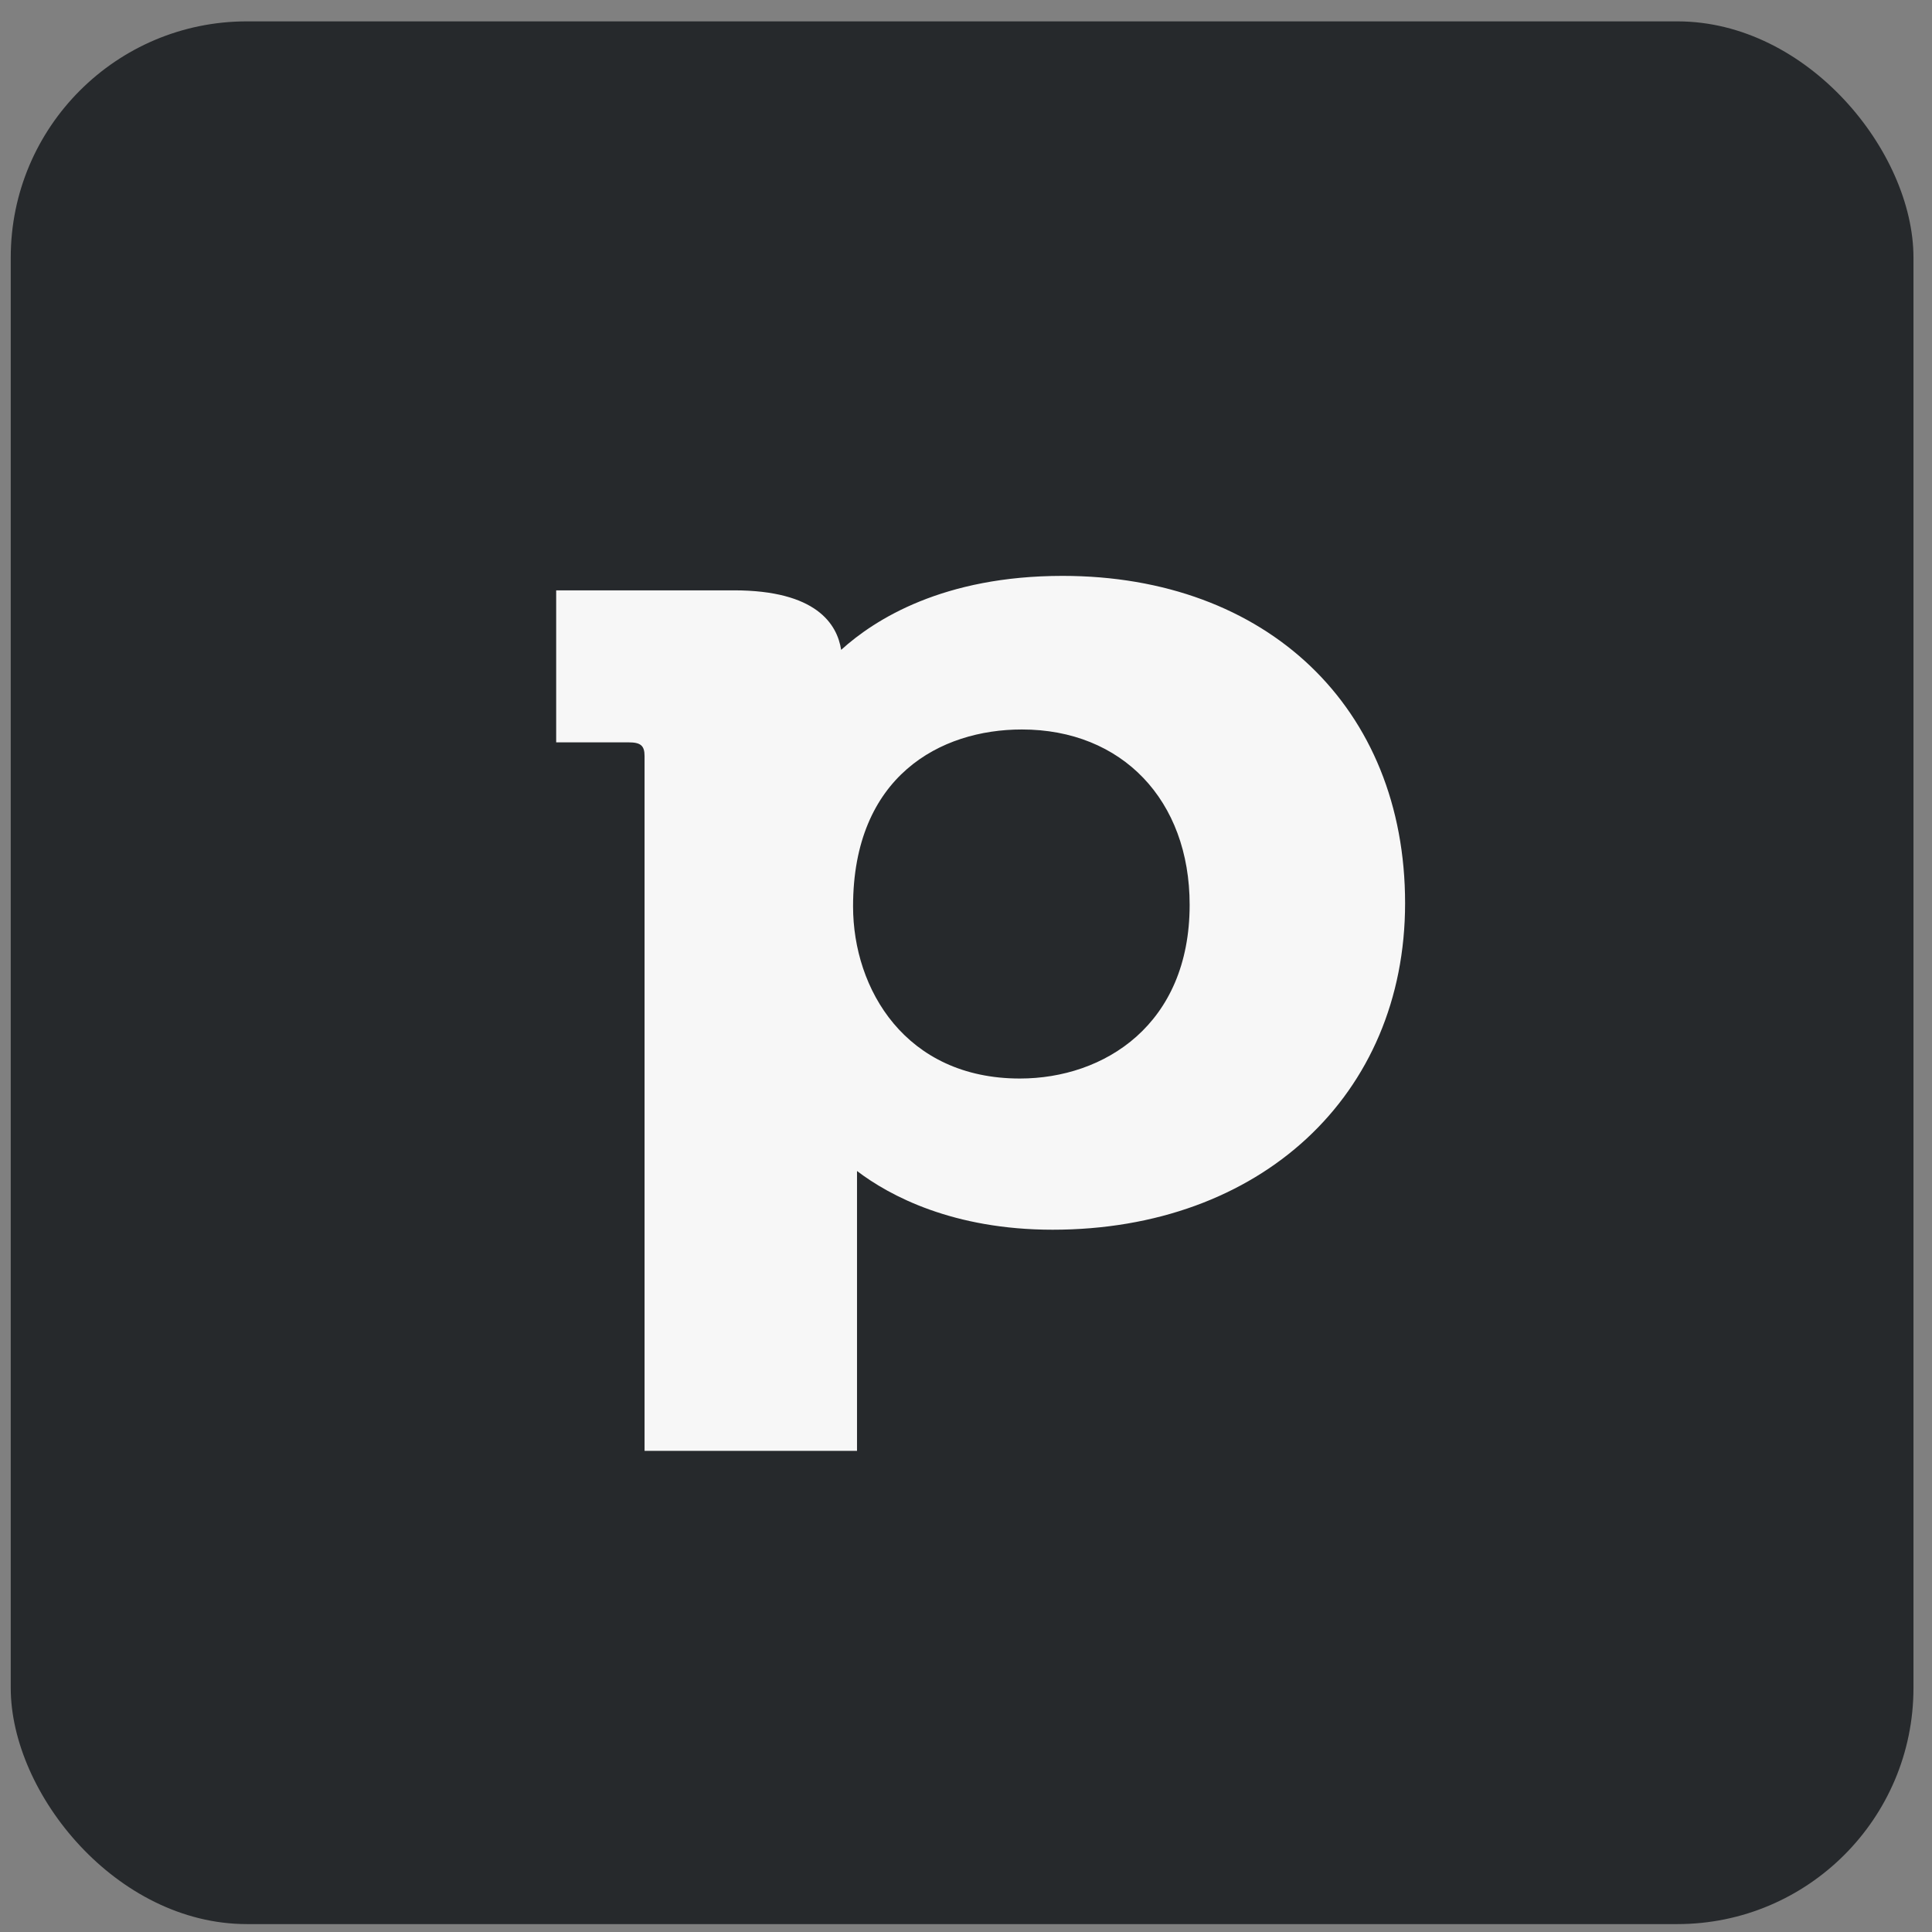
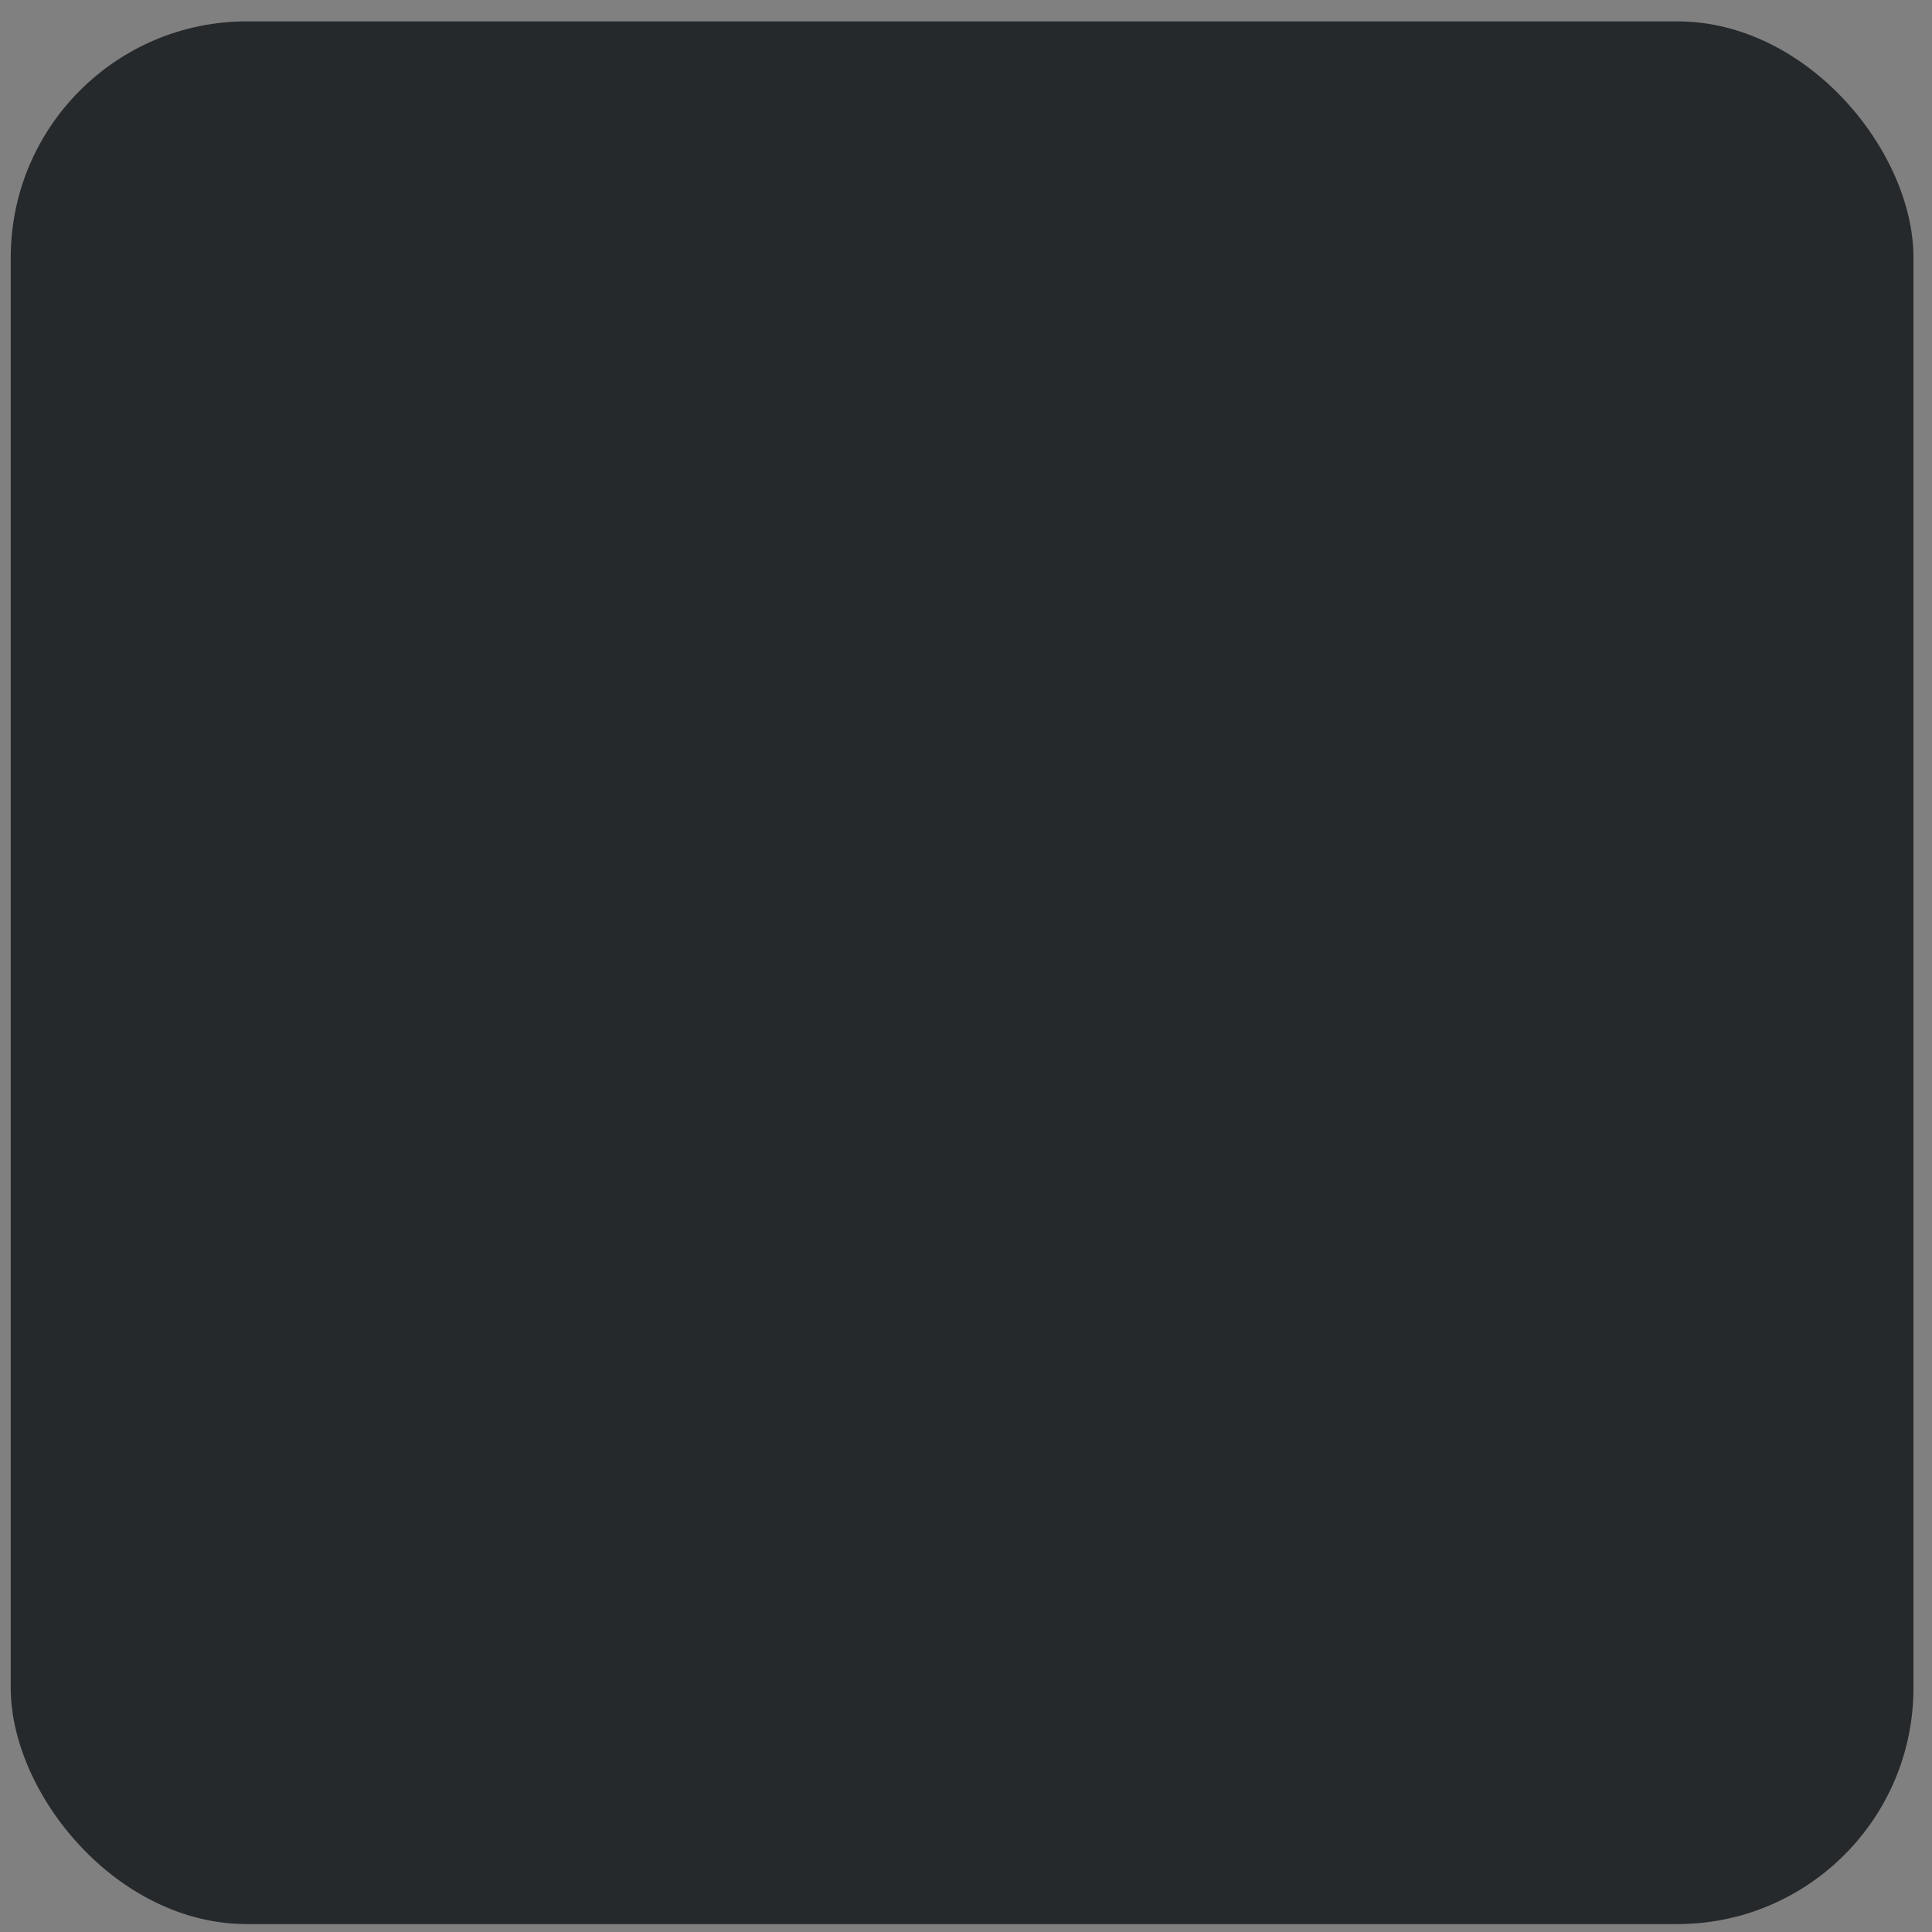
<svg xmlns="http://www.w3.org/2000/svg" width="66" height="66" viewBox="0 0 66 66" fill="none">
  <rect x="0" y="0" width="66" height="66" fill="#808080" stroke="none" />
  <rect x="0.367" y="0.73" width="65" height="65" rx="8.067" fill="#26292C" />
-   <path d="M29.142 30.965C29.142 26.514 32.126 24.92 34.908 24.92C38.333 24.92 40.64 27.338 40.64 30.91C40.64 35.003 37.723 36.844 34.84 36.844C30.939 36.844 29.142 33.794 29.142 30.965ZM36.298 19.673C32.228 19.673 29.888 21.156 28.735 22.2C28.599 21.321 27.887 20.167 25.071 20.167H19V25.36H21.476C21.883 25.36 22.019 25.47 22.019 25.827V49.564H29.277V40.663C29.277 40.416 29.277 40.196 29.277 40.003C30.396 40.855 32.567 42.009 35.959 42.009C43.048 42.009 48 37.421 48 30.855C48 24.178 43.285 19.673 36.298 19.673Z" fill="#F7F7F7" />
</svg>